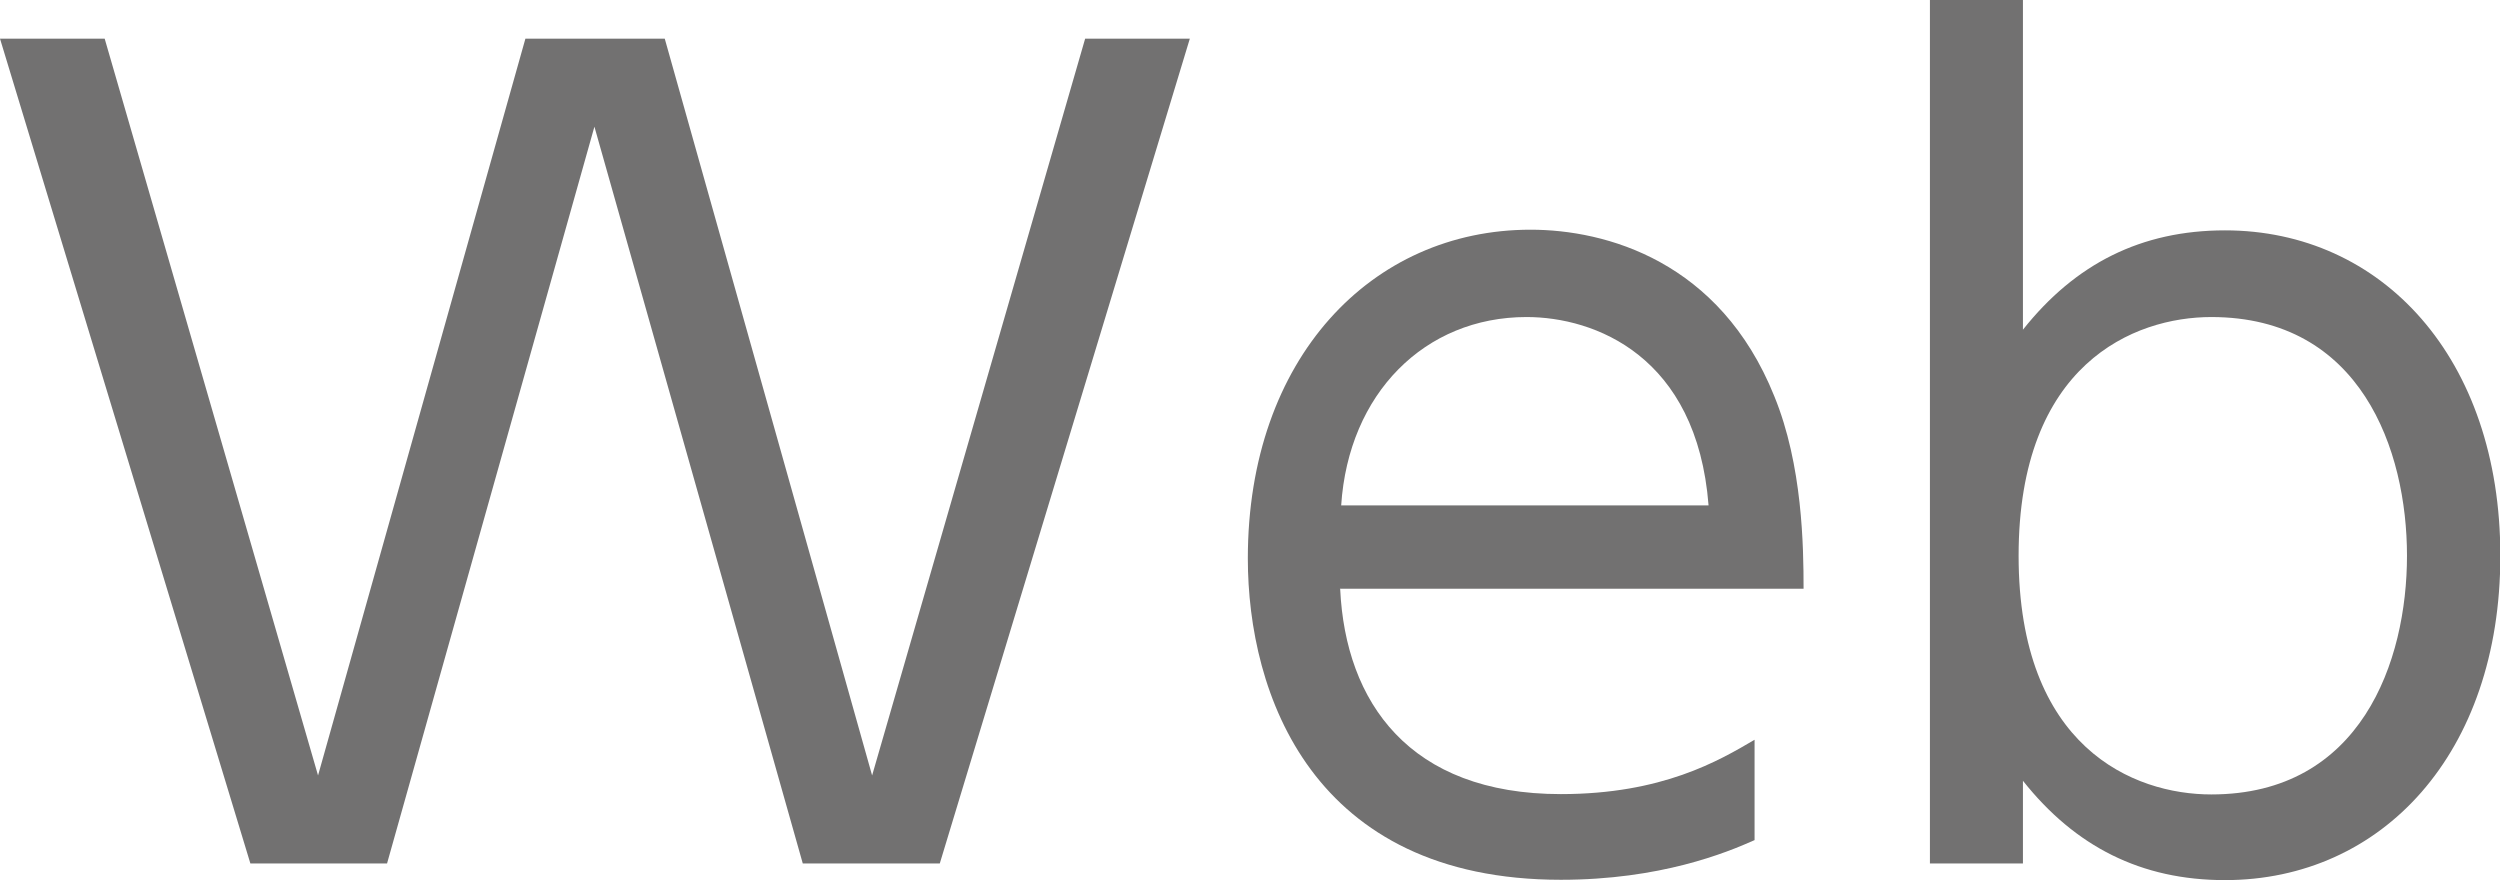
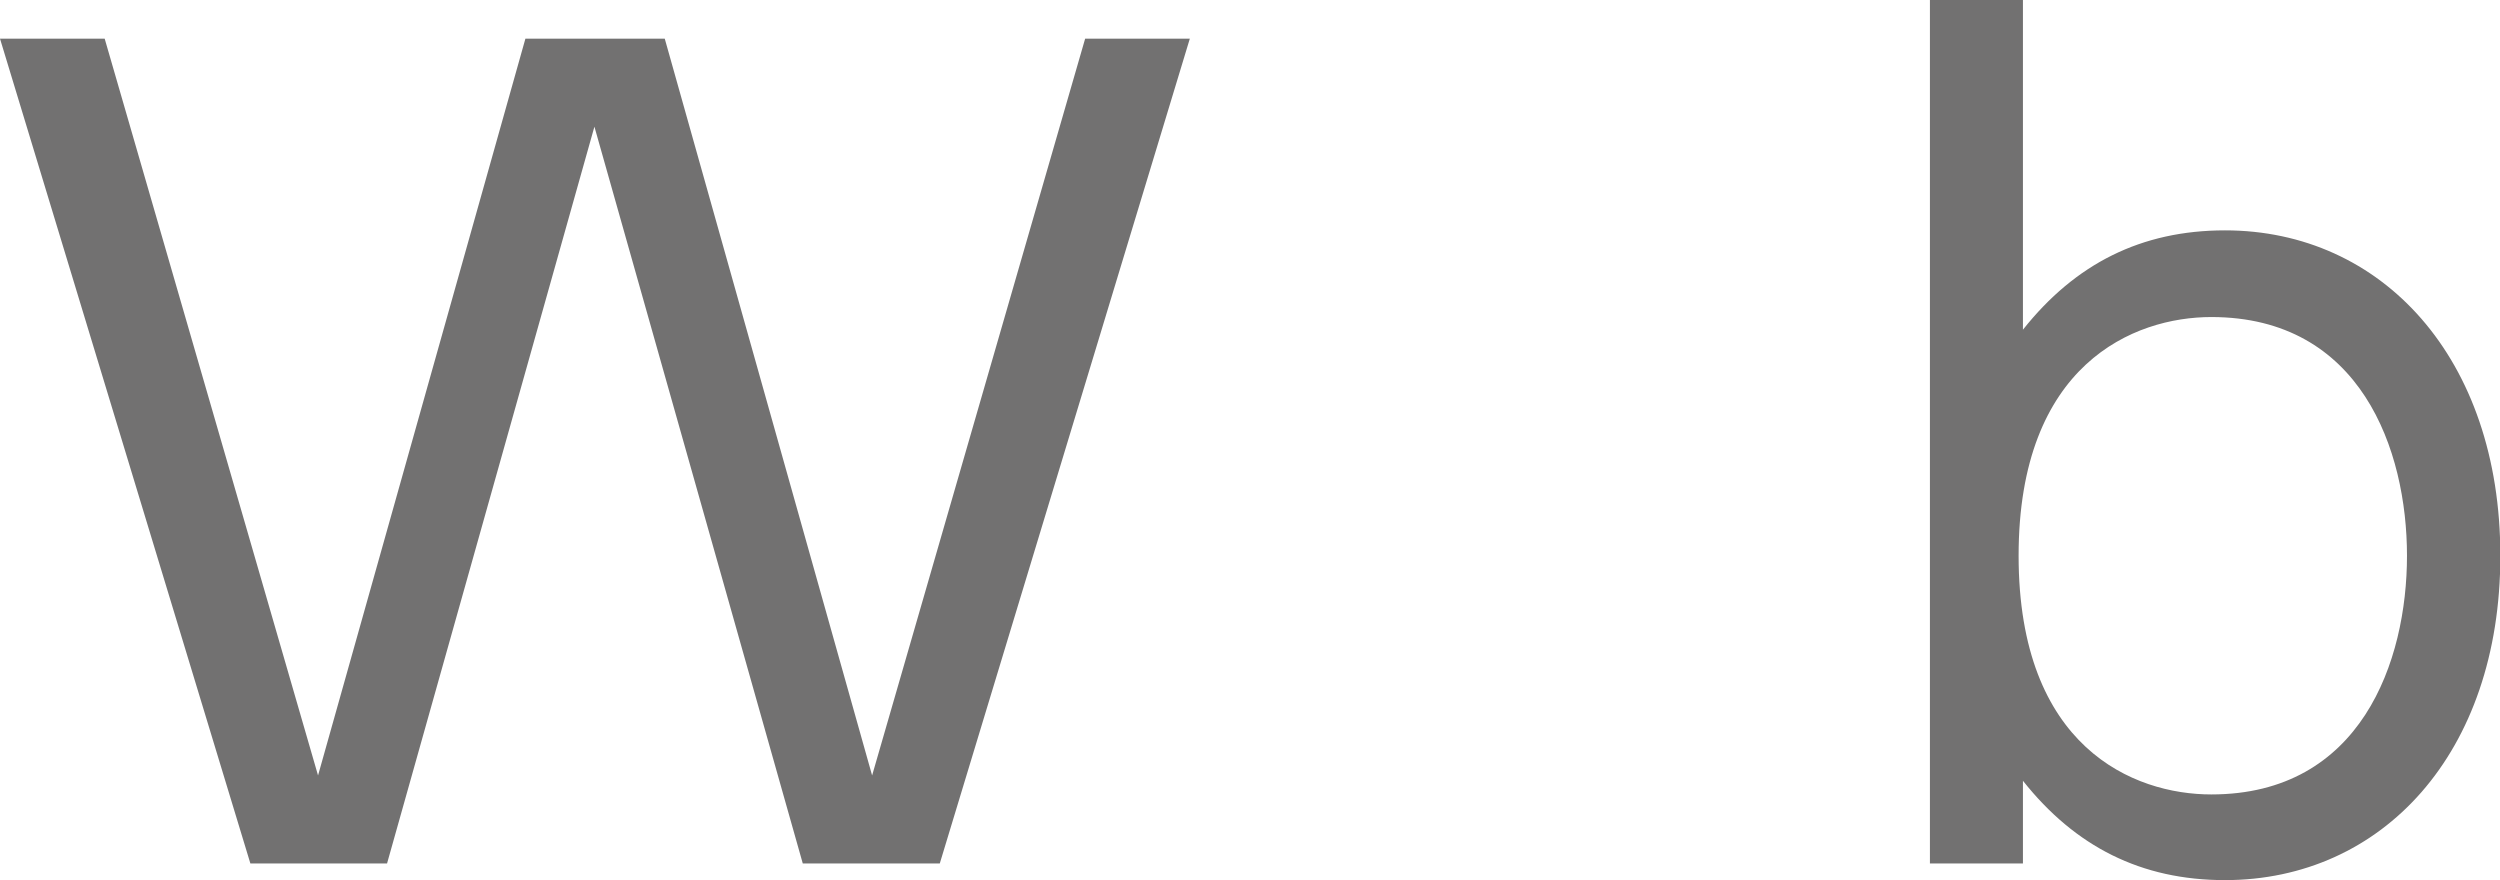
<svg xmlns="http://www.w3.org/2000/svg" id="_レイヤー_2" viewBox="0 0 74.99 26.4">
  <defs>
    <style>.cls-1{fill:#727171;}</style>
  </defs>
  <g id="_レイヤー_1-2">
    <g>
      <path class="cls-1" d="m11.62,25.9h-4.11L0,1.16h3.14l6.4,22.1L15.76,1.16h4.18l6.22,22.1L32.55,1.16h3.14l-7.5,24.74h-4.11L17.83,3.8l-6.22,22.1Z" />
-       <path class="cls-1" d="m40.2,17.67c.16,3.39,2.07,6.15,6.62,6.15,3.04,0,4.74-1,5.81-1.63v3.01c-.85.38-2.83,1.19-5.81,1.19-7.47,0-9.39-5.59-9.39-9.64,0-6,3.71-9.86,8.48-9.86,2.26,0,5.68.94,7.31,4.99.85,2.07.88,4.52.88,5.78h-13.91Zm11.05-2.51c-.35-4.49-3.42-5.65-5.46-5.65-3.05,0-5.34,2.29-5.56,5.65h11.02Z" />
      <path class="cls-1" d="m60.68,25.9h-2.79V0h2.79v9.89c1.57-1.98,3.55-2.98,6.06-2.98,4.71,0,8.26,3.83,8.26,9.76s-3.55,9.73-8.26,9.73c-2.51,0-4.49-1-6.06-2.98v2.48Zm5.65-2.07c4.49,0,5.87-3.99,5.87-7.16s-1.38-7.16-5.87-7.16c-2.32,0-5.78,1.41-5.78,7.16s3.45,7.16,5.78,7.16Z" />
    </g>
  </g>
</svg>